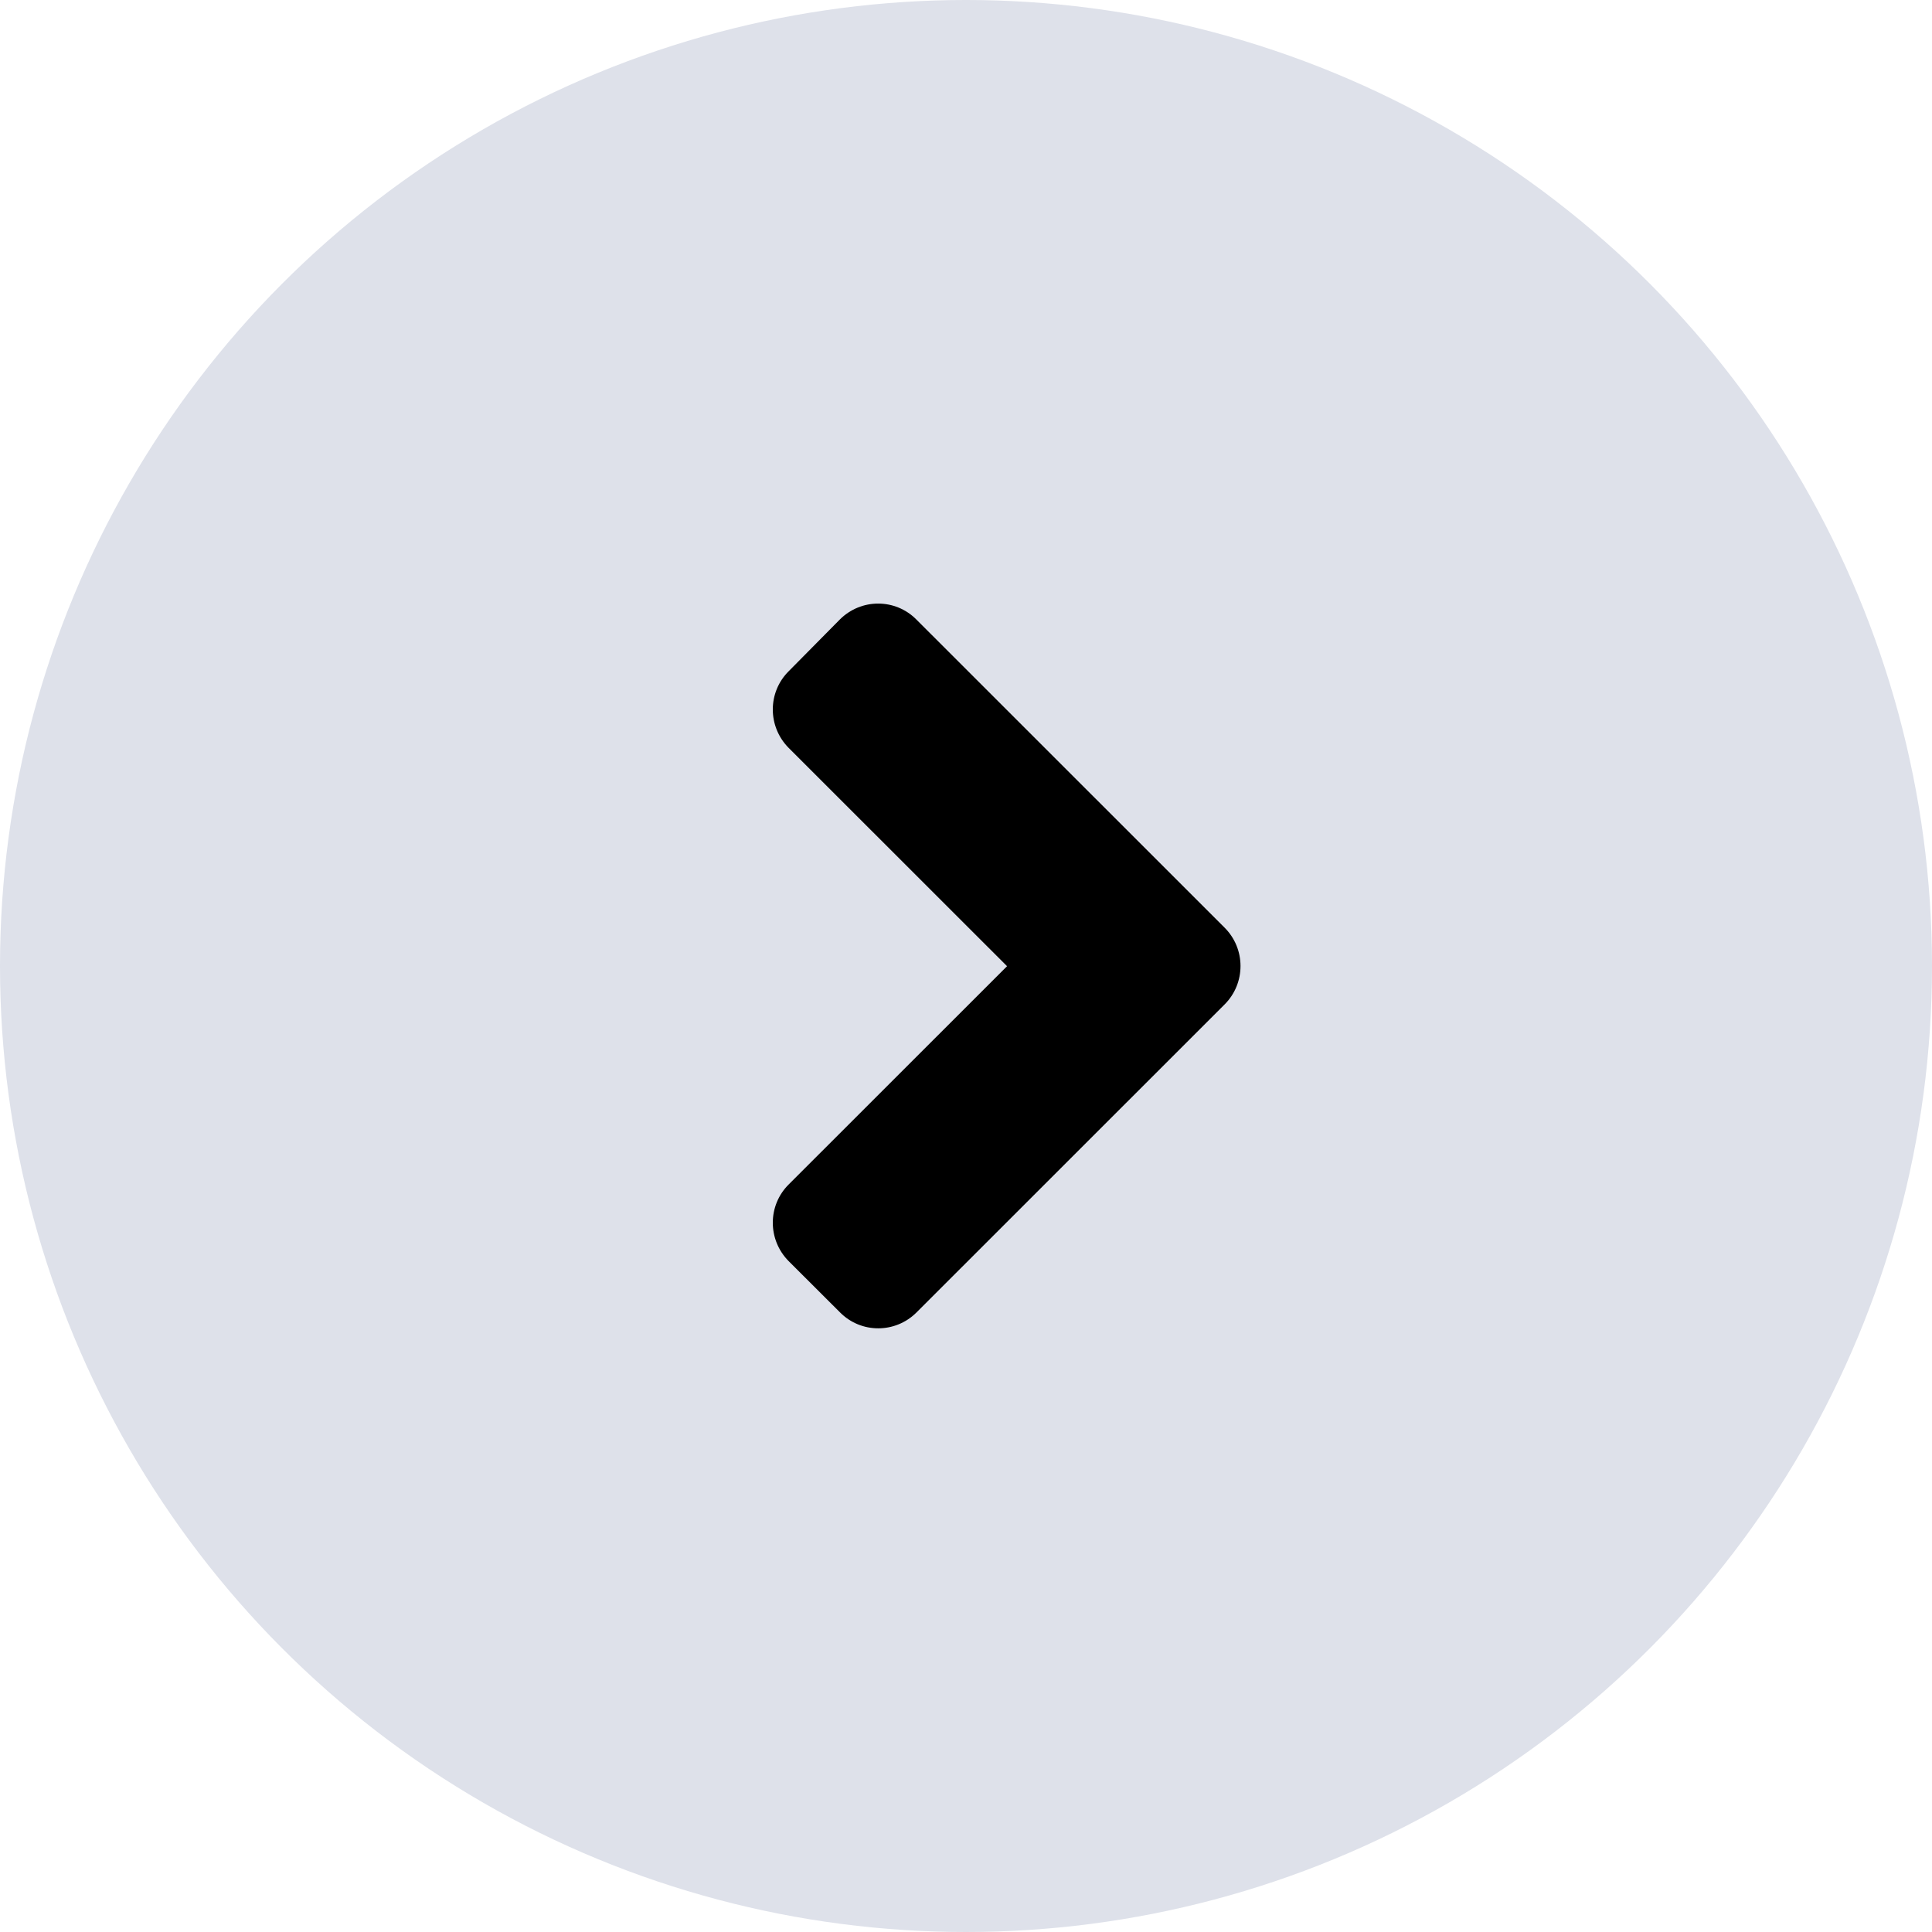
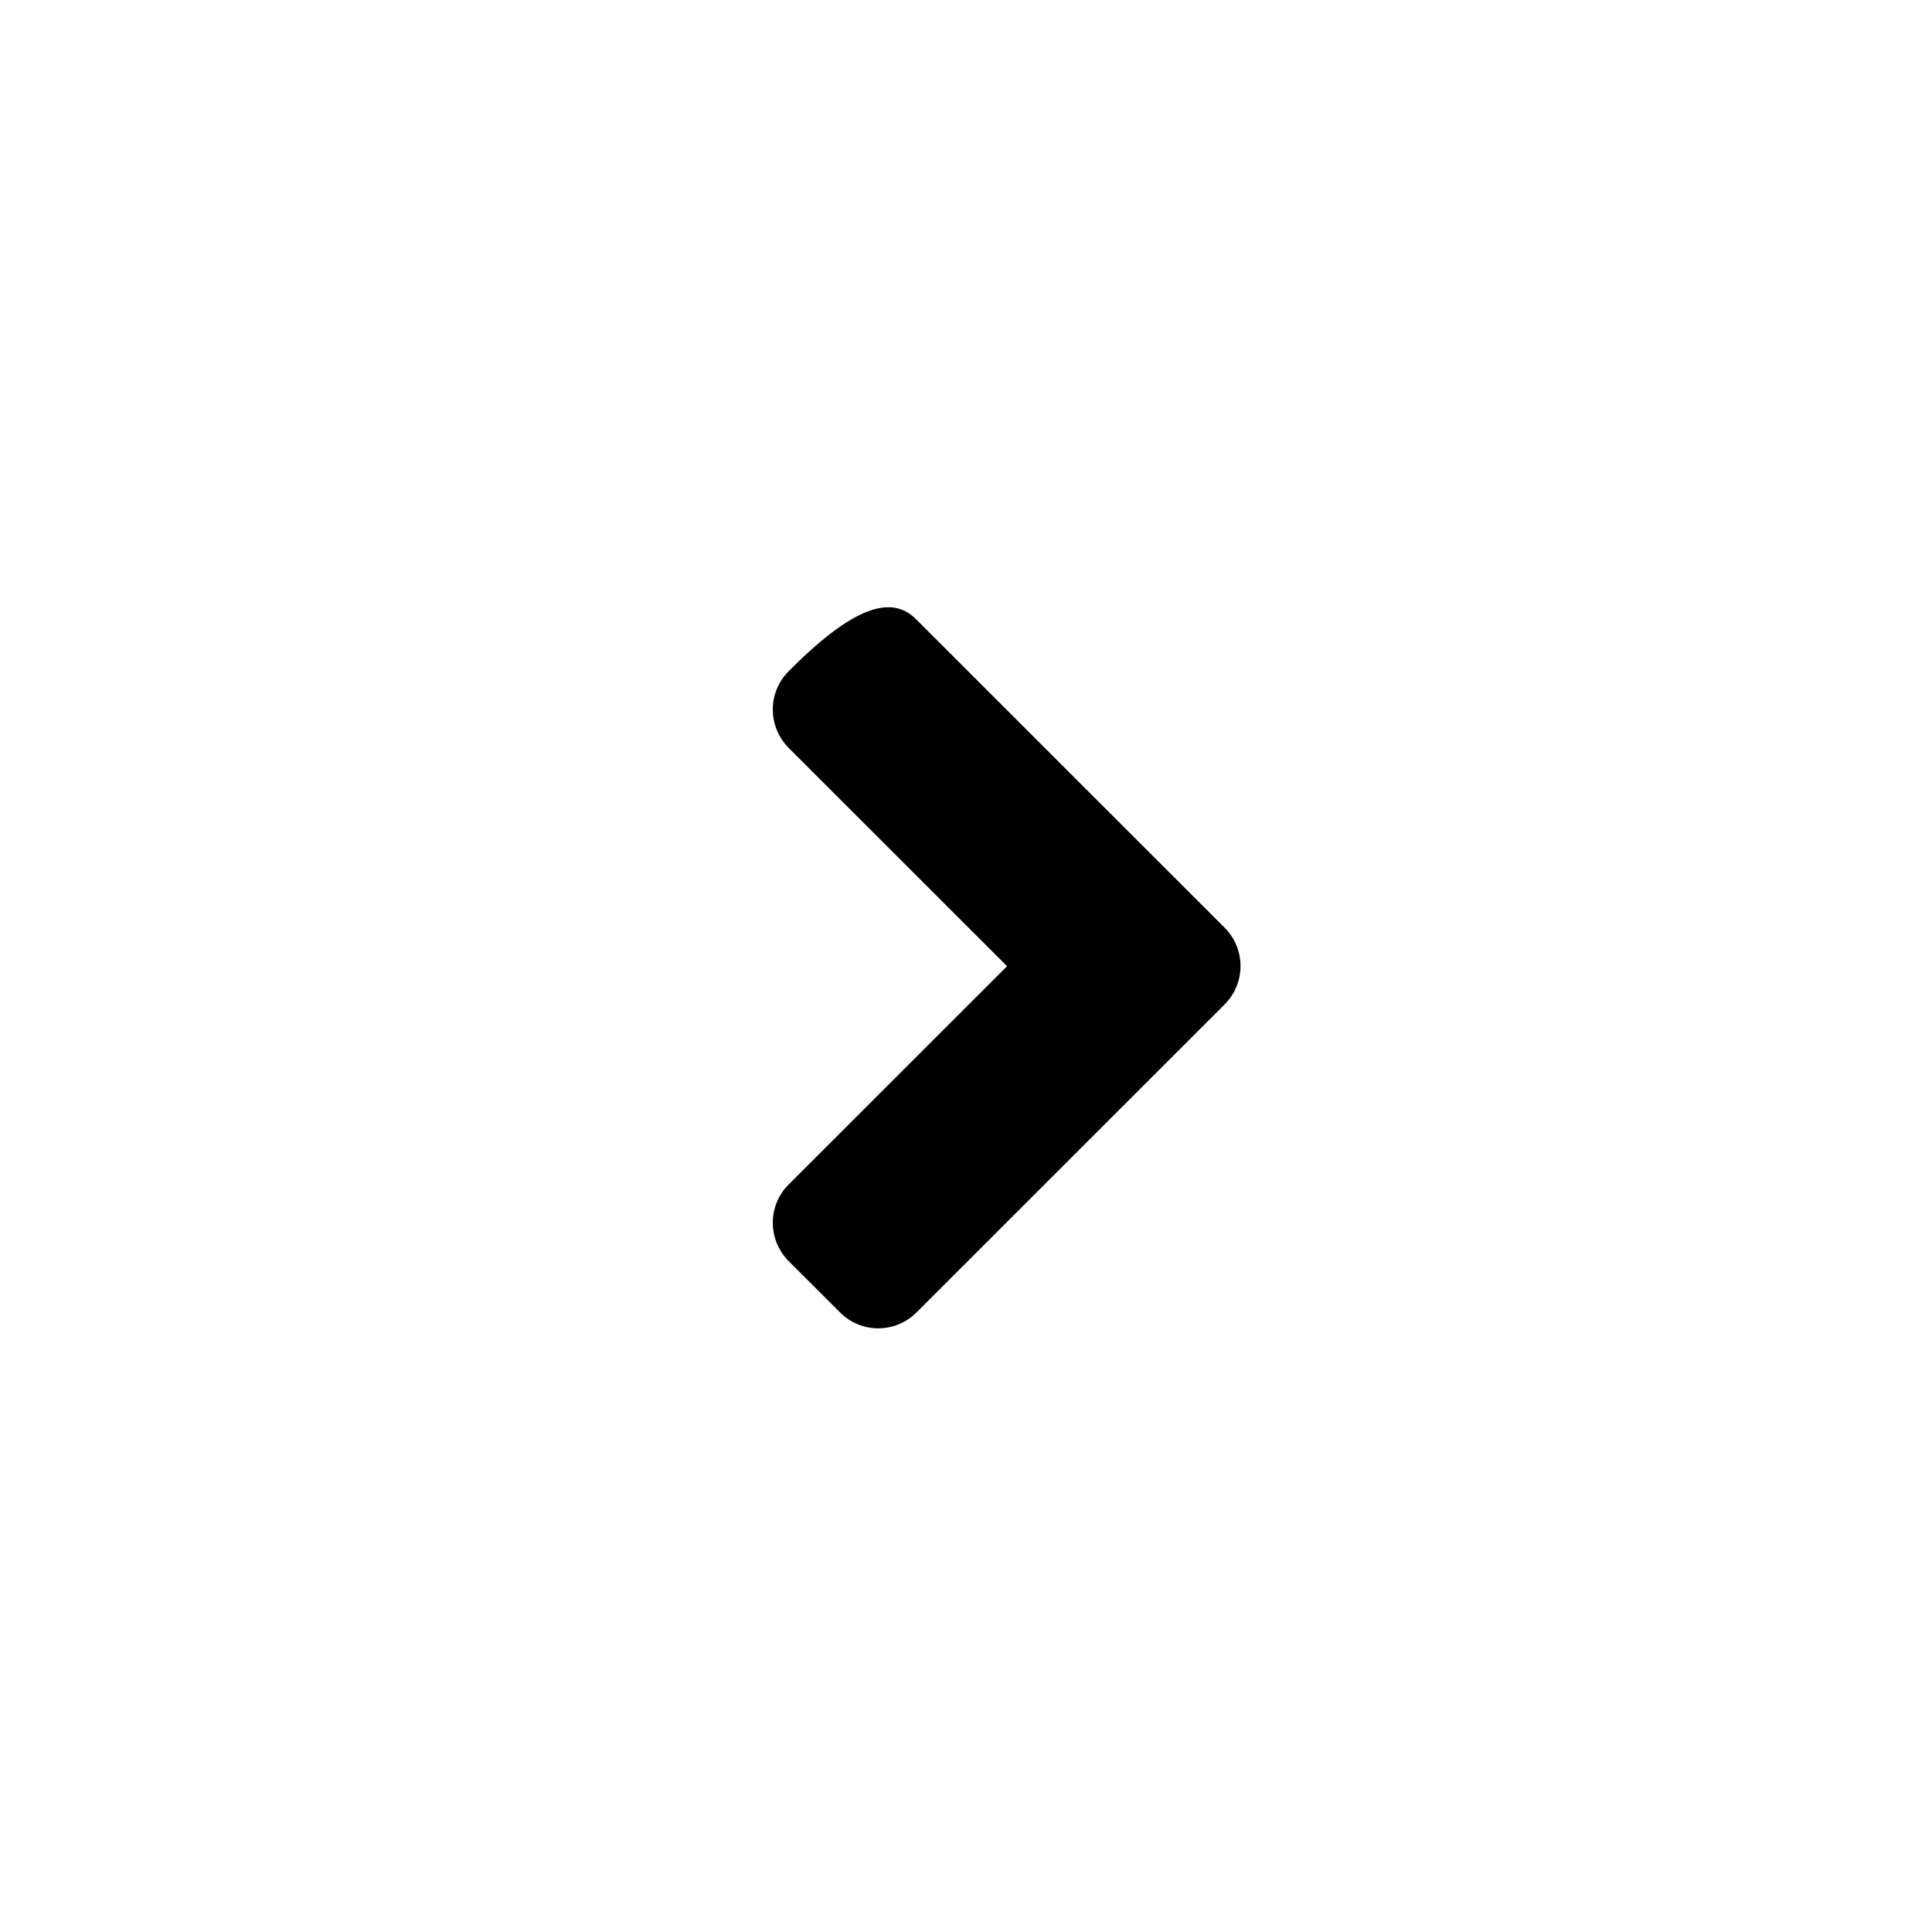
<svg xmlns="http://www.w3.org/2000/svg" width="20" height="20" viewBox="0 0 20 20" fill="none">
-   <circle cx="10" cy="10" r="10" fill="#DEE1EA" />
-   <path d="M12.677 10.398L9.489 13.585C9.269 13.806 8.913 13.806 8.695 13.585L8.165 13.056C7.945 12.835 7.945 12.479 8.165 12.261L10.425 10.002L8.165 7.743C7.945 7.522 7.945 7.166 8.165 6.948L8.693 6.414C8.913 6.193 9.269 6.193 9.487 6.414L12.675 9.601C12.897 9.821 12.897 10.178 12.677 10.398Z" fill="black" />
+   <path d="M12.677 10.398L9.489 13.585C9.269 13.806 8.913 13.806 8.695 13.585L8.165 13.056C7.945 12.835 7.945 12.479 8.165 12.261L10.425 10.002L8.165 7.743C7.945 7.522 7.945 7.166 8.165 6.948C8.913 6.193 9.269 6.193 9.487 6.414L12.675 9.601C12.897 9.821 12.897 10.178 12.677 10.398Z" fill="black" />
</svg>